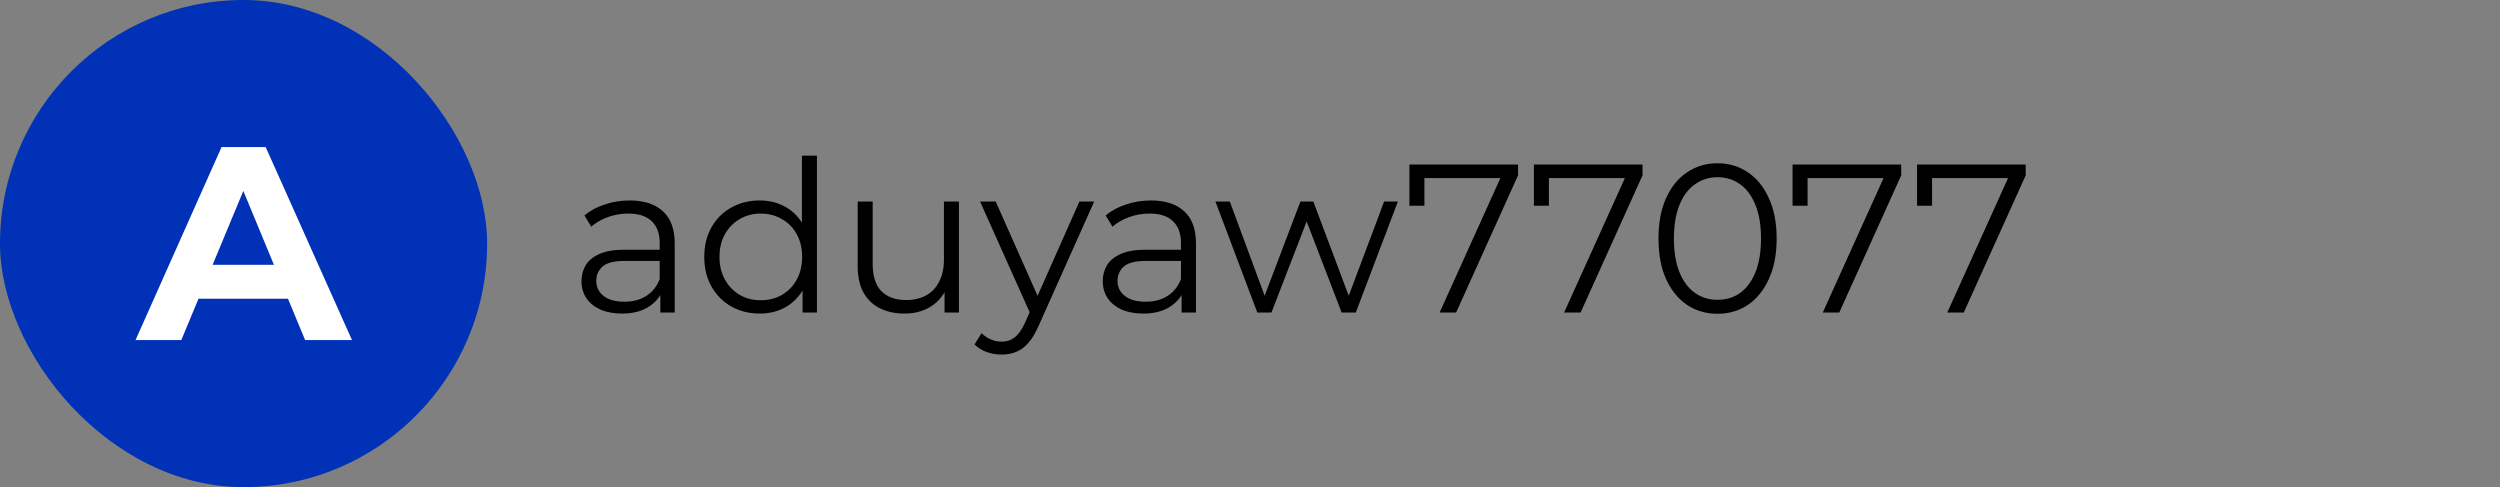
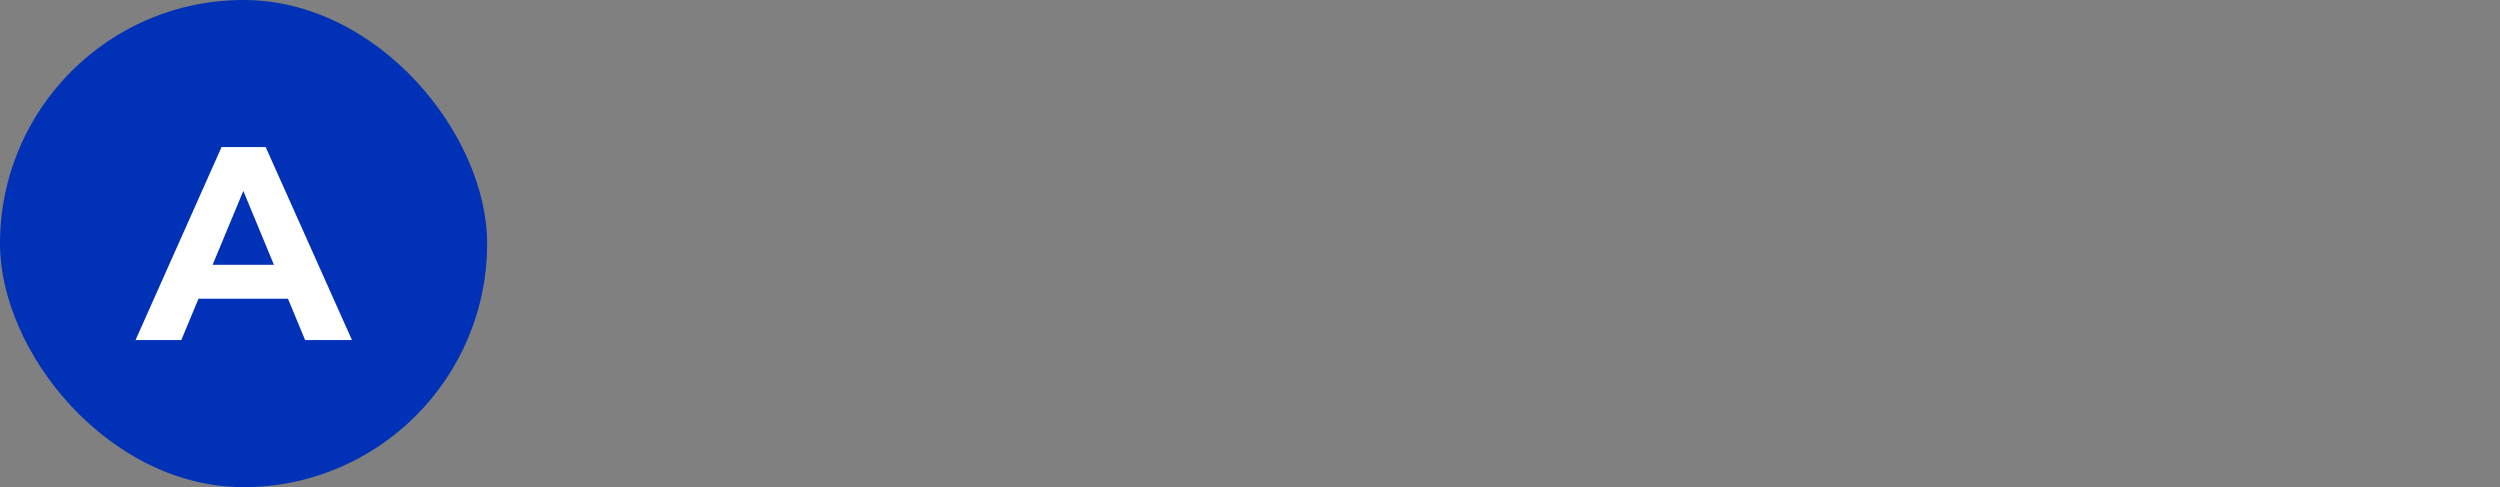
<svg xmlns="http://www.w3.org/2000/svg" width="272" height="53" viewBox="0 0 272 53" fill="none">
  <rect x="0" y="0" width="272" height="53" fill="#808080" stroke="none" />
  <rect width="53" height="53" rx="26.5" fill="#0031B6" />
  <path d="M14.746 37L24.106 16H28.906L38.296 37H33.196L25.516 18.46H27.436L19.726 37H14.746ZM19.426 32.5L20.716 28.81H31.516L32.836 32.5H19.426Z" fill="white" />
-   <path d="M71.844 34V31.332L71.775 30.895V26.433C71.775 25.406 71.484 24.616 70.901 24.064C70.334 23.512 69.483 23.236 68.348 23.236C67.566 23.236 66.822 23.366 66.117 23.627C65.412 23.888 64.814 24.233 64.323 24.662L63.587 23.443C64.2 22.922 64.936 22.523 65.795 22.247C66.654 21.956 67.558 21.81 68.509 21.81C70.073 21.81 71.277 22.201 72.12 22.983C72.979 23.75 73.408 24.923 73.408 26.502V34H71.844ZM67.681 34.115C66.776 34.115 65.987 33.969 65.312 33.678C64.653 33.371 64.147 32.957 63.794 32.436C63.441 31.899 63.265 31.286 63.265 30.596C63.265 29.967 63.411 29.4 63.702 28.894C64.009 28.373 64.499 27.959 65.174 27.652C65.864 27.33 66.784 27.169 67.934 27.169H72.097V28.388H67.98C66.815 28.388 66.002 28.595 65.542 29.009C65.097 29.423 64.875 29.937 64.875 30.55C64.875 31.24 65.143 31.792 65.68 32.206C66.217 32.62 66.968 32.827 67.934 32.827C68.854 32.827 69.644 32.62 70.303 32.206C70.978 31.777 71.468 31.163 71.775 30.366L72.143 31.493C71.836 32.29 71.3 32.927 70.533 33.402C69.782 33.877 68.831 34.115 67.681 34.115ZM82.65 34.115C81.5 34.115 80.465 33.854 79.545 33.333C78.641 32.812 77.928 32.091 77.406 31.171C76.885 30.236 76.624 29.162 76.624 27.951C76.624 26.724 76.885 25.651 77.406 24.731C77.928 23.811 78.641 23.098 79.545 22.592C80.465 22.071 81.5 21.81 82.65 21.81C83.708 21.81 84.651 22.048 85.479 22.523C86.323 22.998 86.99 23.696 87.48 24.616C87.986 25.521 88.239 26.632 88.239 27.951C88.239 29.254 87.994 30.366 87.503 31.286C87.013 32.206 86.346 32.911 85.502 33.402C84.674 33.877 83.724 34.115 82.65 34.115ZM82.765 32.666C83.624 32.666 84.391 32.474 85.065 32.091C85.755 31.692 86.292 31.14 86.675 30.435C87.074 29.714 87.273 28.886 87.273 27.951C87.273 27 87.074 26.172 86.675 25.467C86.292 24.762 85.755 24.217 85.065 23.834C84.391 23.435 83.624 23.236 82.765 23.236C81.922 23.236 81.163 23.435 80.488 23.834C79.814 24.217 79.277 24.762 78.878 25.467C78.48 26.172 78.28 27 78.28 27.951C78.28 28.886 78.48 29.714 78.878 30.435C79.277 31.14 79.814 31.692 80.488 32.091C81.163 32.474 81.922 32.666 82.765 32.666ZM87.319 34V30.366L87.48 27.928L87.25 25.49V16.934H88.883V34H87.319ZM98.422 34.115C97.395 34.115 96.498 33.923 95.731 33.54C94.965 33.157 94.367 32.582 93.937 31.815C93.523 31.048 93.316 30.09 93.316 28.94V21.925H94.949V28.756C94.949 30.044 95.264 31.018 95.892 31.677C96.536 32.321 97.433 32.643 98.583 32.643C99.427 32.643 100.155 32.474 100.768 32.137C101.397 31.784 101.872 31.278 102.194 30.619C102.532 29.96 102.7 29.17 102.7 28.25V21.925H104.333V34H102.769V30.688L103.022 31.286C102.639 32.175 102.041 32.873 101.228 33.379C100.431 33.87 99.496 34.115 98.422 34.115ZM108.976 38.577C108.409 38.577 107.865 38.485 107.343 38.301C106.837 38.117 106.4 37.841 106.032 37.473L106.791 36.254C107.098 36.545 107.428 36.768 107.78 36.921C108.148 37.09 108.555 37.174 108.999 37.174C109.536 37.174 109.996 37.021 110.379 36.714C110.778 36.423 111.154 35.901 111.506 35.15L112.288 33.379L112.472 33.126L117.44 21.925H119.05L113.001 35.449C112.664 36.231 112.288 36.852 111.874 37.312C111.476 37.772 111.039 38.094 110.563 38.278C110.088 38.477 109.559 38.577 108.976 38.577ZM112.196 34.345L106.63 21.925H108.332L113.254 33.011L112.196 34.345ZM128.558 34V31.332L128.489 30.895V26.433C128.489 25.406 128.198 24.616 127.615 24.064C127.048 23.512 126.197 23.236 125.062 23.236C124.28 23.236 123.536 23.366 122.831 23.627C122.126 23.888 121.528 24.233 121.037 24.662L120.301 23.443C120.914 22.922 121.65 22.523 122.509 22.247C123.368 21.956 124.272 21.81 125.223 21.81C126.787 21.81 127.991 22.201 128.834 22.983C129.693 23.75 130.122 24.923 130.122 26.502V34H128.558ZM124.395 34.115C123.49 34.115 122.701 33.969 122.026 33.678C121.367 33.371 120.861 32.957 120.508 32.436C120.155 31.899 119.979 31.286 119.979 30.596C119.979 29.967 120.125 29.4 120.416 28.894C120.723 28.373 121.213 27.959 121.888 27.652C122.578 27.33 123.498 27.169 124.648 27.169H128.811V28.388H124.694C123.529 28.388 122.716 28.595 122.256 29.009C121.811 29.423 121.589 29.937 121.589 30.55C121.589 31.24 121.857 31.792 122.394 32.206C122.931 32.62 123.682 32.827 124.648 32.827C125.568 32.827 126.358 32.62 127.017 32.206C127.692 31.777 128.182 31.163 128.489 30.366L128.857 31.493C128.55 32.29 128.014 32.927 127.247 33.402C126.496 33.877 125.545 34.115 124.395 34.115ZM136.794 34L132.24 21.925H133.804L137.944 33.126H137.231L141.486 21.925H142.889L147.098 33.126H146.385L150.594 21.925H152.089L147.512 34H145.971L141.923 23.466H142.406L138.335 34H136.794ZM156.632 34L163.578 18.636L164.084 19.372H154.125L154.976 18.567V22.385H153.343V17.9H165.165V19.073L158.426 34H156.632ZM170.176 34L177.122 18.636L177.628 19.372H167.669L168.52 18.567V22.385H166.887V17.9H178.709V19.073L171.97 34H170.176ZM186.859 34.138C185.617 34.138 184.513 33.816 183.547 33.172C182.581 32.513 181.822 31.577 181.27 30.366C180.718 29.139 180.442 27.667 180.442 25.95C180.442 24.233 180.718 22.768 181.27 21.557C181.822 20.33 182.581 19.395 183.547 18.751C184.513 18.092 185.617 17.762 186.859 17.762C188.101 17.762 189.205 18.092 190.171 18.751C191.137 19.395 191.896 20.33 192.448 21.557C193.015 22.768 193.299 24.233 193.299 25.95C193.299 27.667 193.015 29.139 192.448 30.366C191.896 31.577 191.137 32.513 190.171 33.172C189.205 33.816 188.101 34.138 186.859 34.138ZM186.859 32.62C187.81 32.62 188.638 32.367 189.343 31.861C190.048 31.34 190.6 30.588 190.999 29.607C191.398 28.61 191.597 27.391 191.597 25.95C191.597 24.509 191.398 23.297 190.999 22.316C190.6 21.319 190.048 20.568 189.343 20.062C188.638 19.541 187.81 19.28 186.859 19.28C185.939 19.28 185.119 19.541 184.398 20.062C183.677 20.568 183.118 21.319 182.719 22.316C182.32 23.297 182.121 24.509 182.121 25.95C182.121 27.391 182.32 28.61 182.719 29.607C183.118 30.588 183.677 31.34 184.398 31.861C185.119 32.367 185.939 32.62 186.859 32.62ZM198.32 34L205.266 18.636L205.772 19.372H195.813L196.664 18.567V22.385H195.031V17.9H206.853V19.073L200.114 34H198.32ZM211.864 34L218.81 18.636L219.316 19.372H209.357L210.208 18.567V22.385H208.575V17.9H220.397V19.073L213.658 34H211.864Z" fill="black" />
</svg>